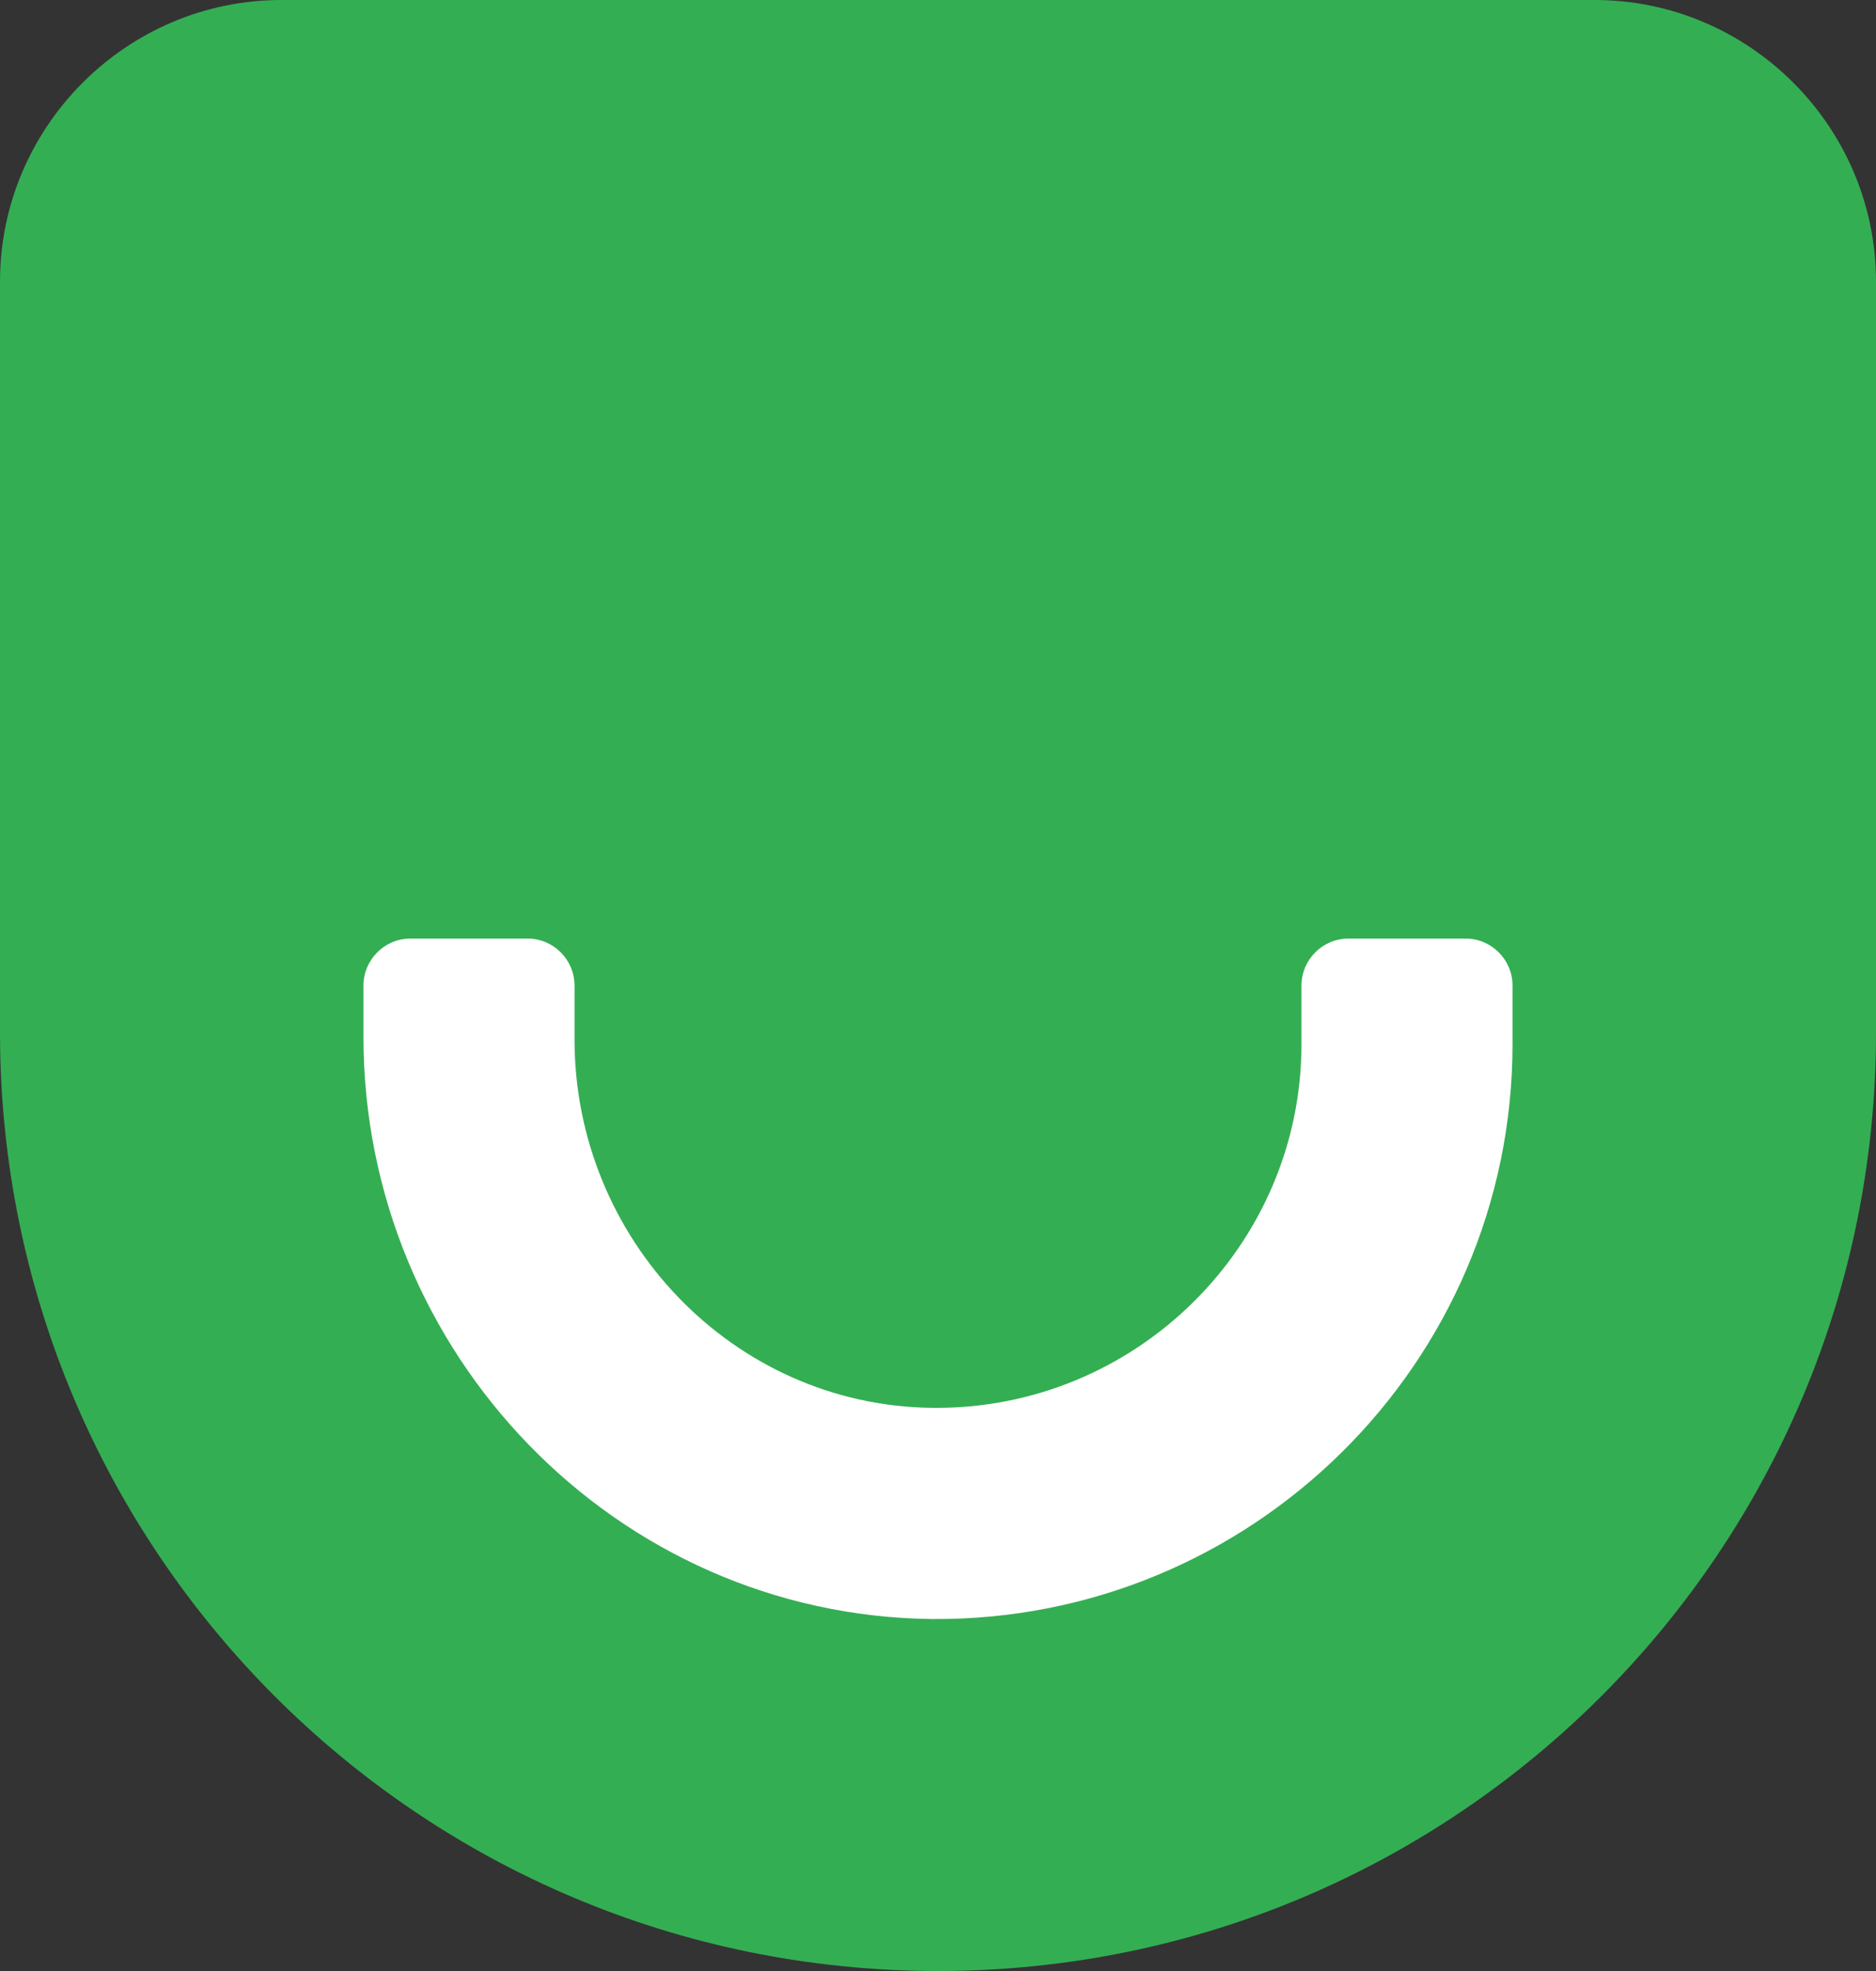
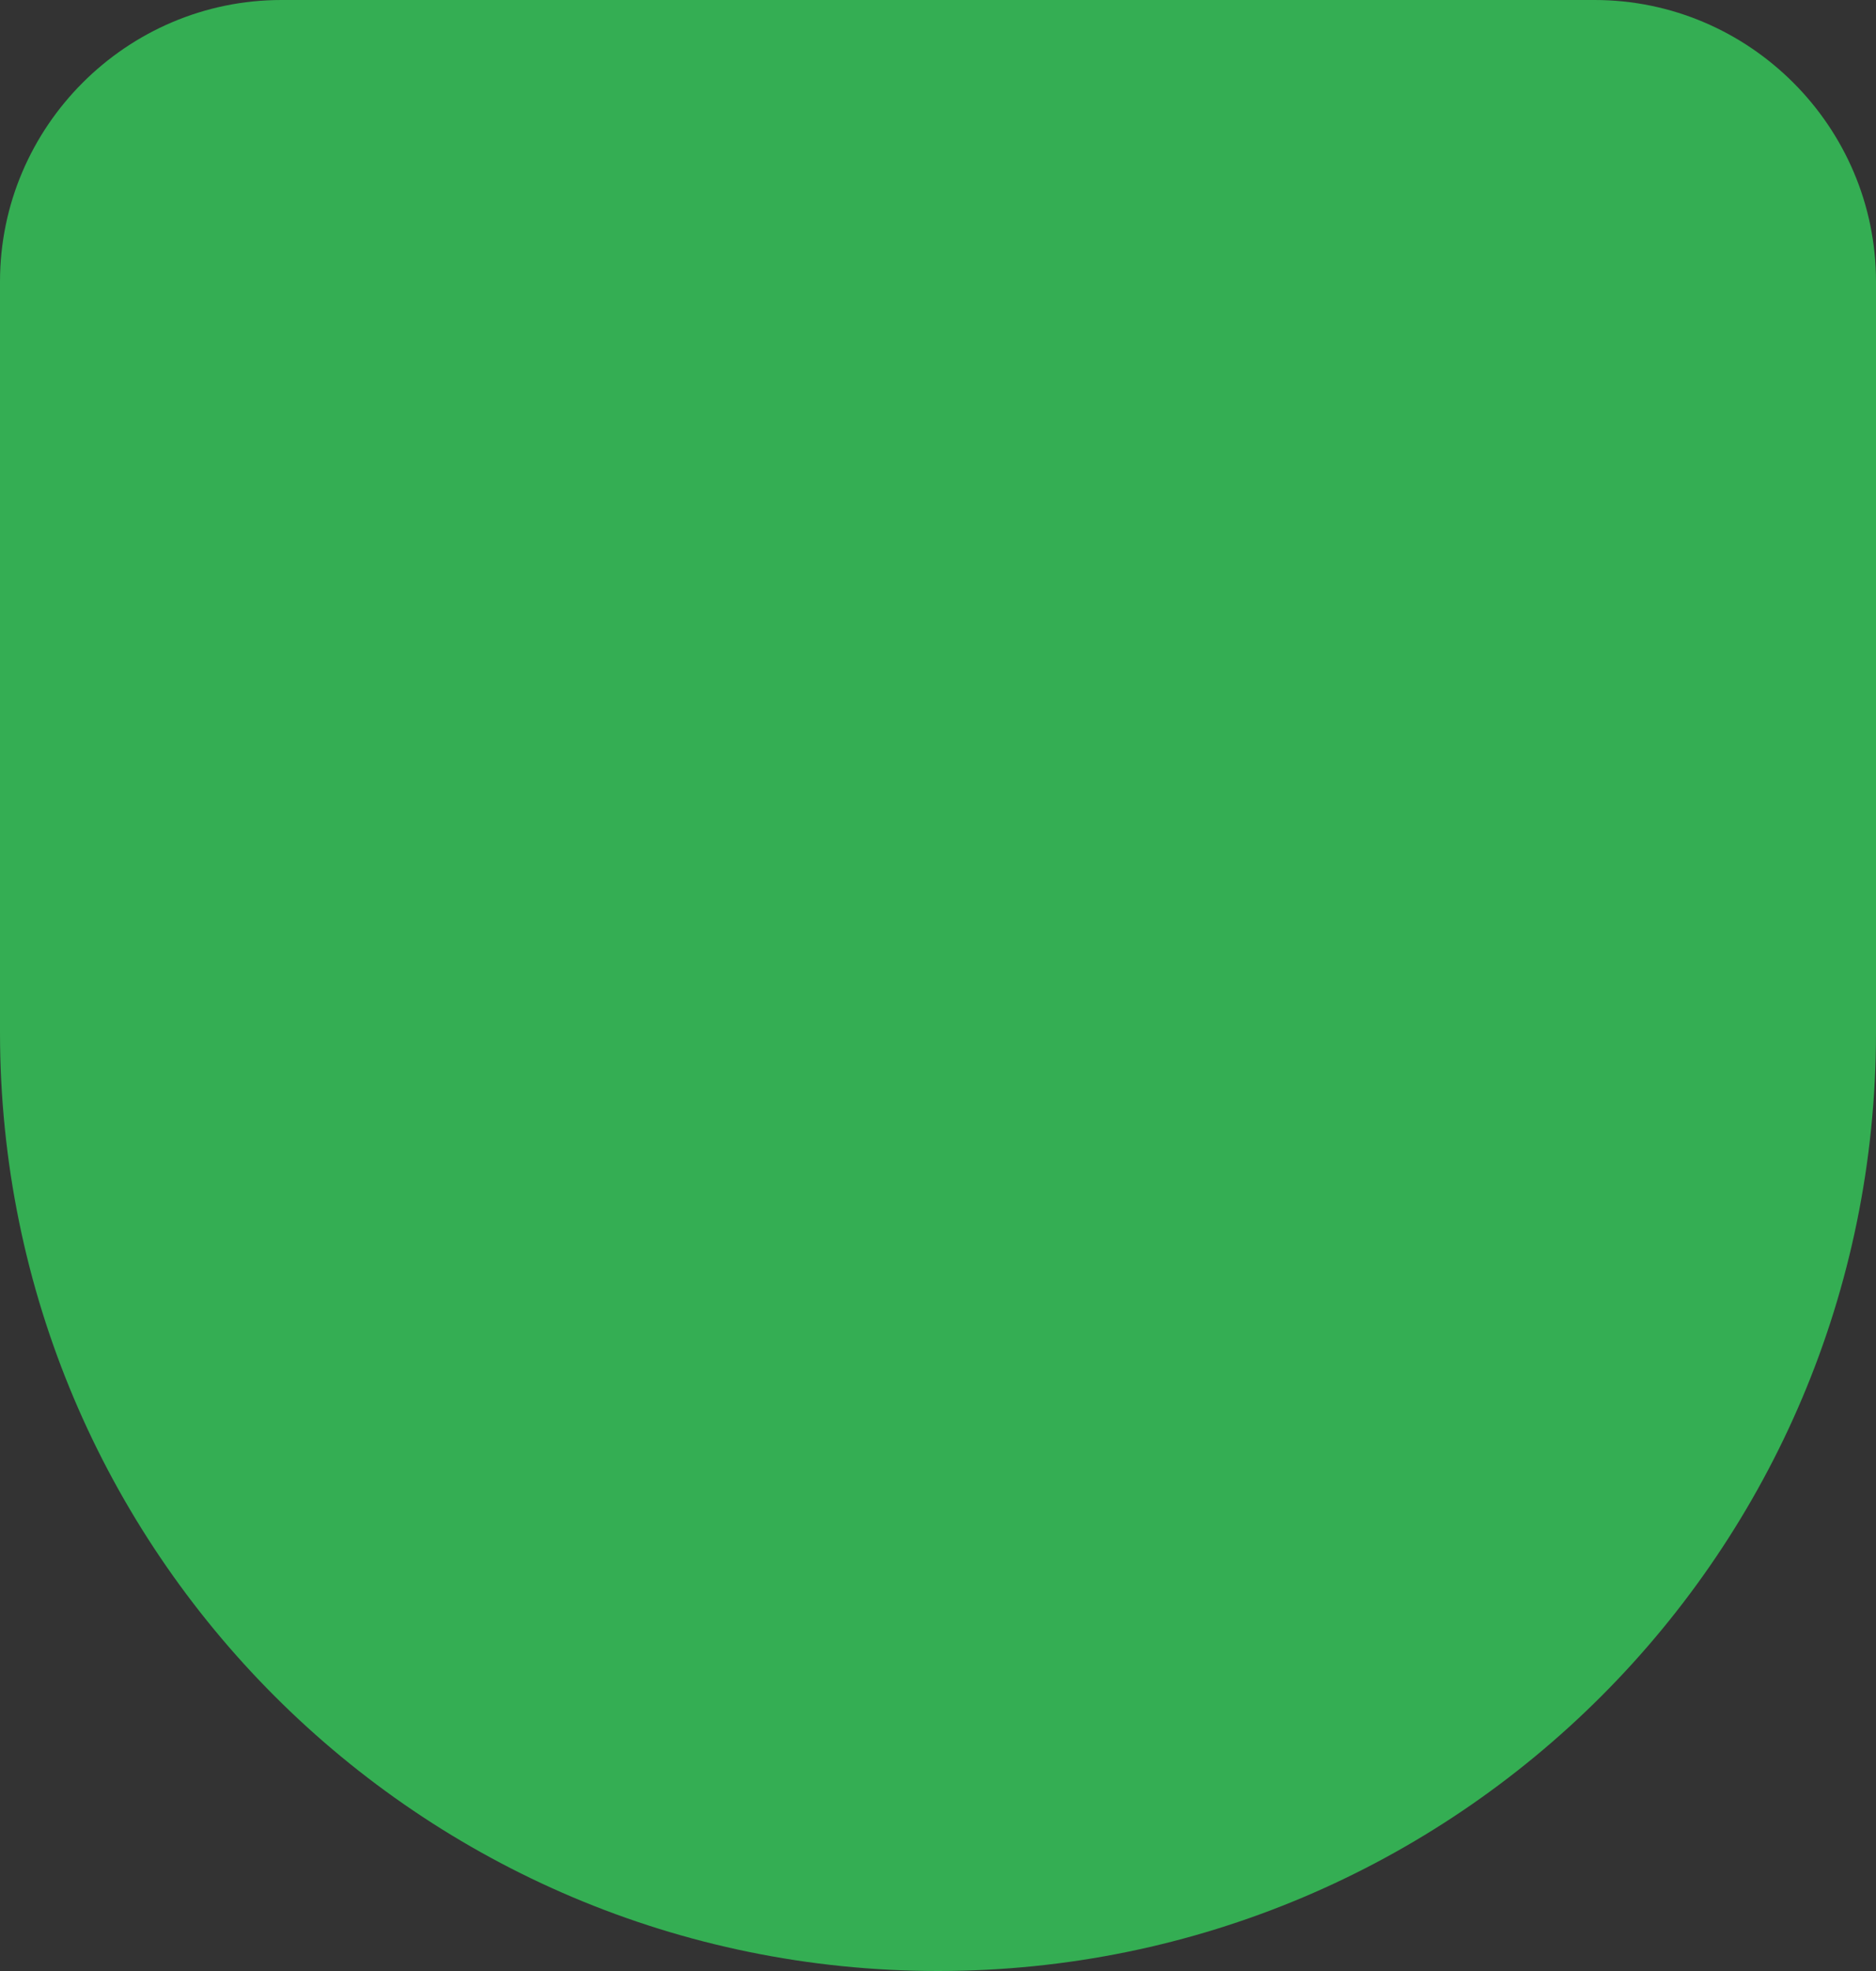
<svg xmlns="http://www.w3.org/2000/svg" version="1.1" id="Layer_1" x="0px" y="0px" viewBox="0 0 160 168" style="enable-background:new 0 0 160 168;" xml:space="preserve">
  <rect x="0" y="0" width="160" height="168" fill="#333333" stroke="none" />
  <style type="text/css">
		.st0 {
			fillRule: evenodd;
			clipRule: evenodd;
			fill: #34AE53;
		}

		.st1 {
			fill: #FFFFFF;
		}
	</style>
-   <path class="st0" d="M80,168c44.2,0,80-35.8,80-80V24c0-13.2-10.8-24-24-24H24C10.8,0,0,10.8,0,24v64C0,132.2,35.8,168,80,168z" />
-   <path class="st1" d="M31,88.4c0,26.9,21.5,49.3,48.5,49.6c27.2,0.2,49.5-21.8,49.5-49v-5c0-2.2-1.8-4-4-4h-10c-2.2,0-4,1.8-4,4v5  c0,17.2-14.2,31.2-31.5,31c-17-0.2-30.5-14.4-30.5-31.4V84c0-2.2-1.8-4-4-4H35c-2.2,0-4,1.8-4,4V88.4z" />
+   <path class="st0" d="M80,168c44.2,0,80-35.8,80-80V24c0-13.2-10.8-24-24-24H24C10.8,0,0,10.8,0,24v64C0,132.2,35.8,168,80,168" />
</svg>